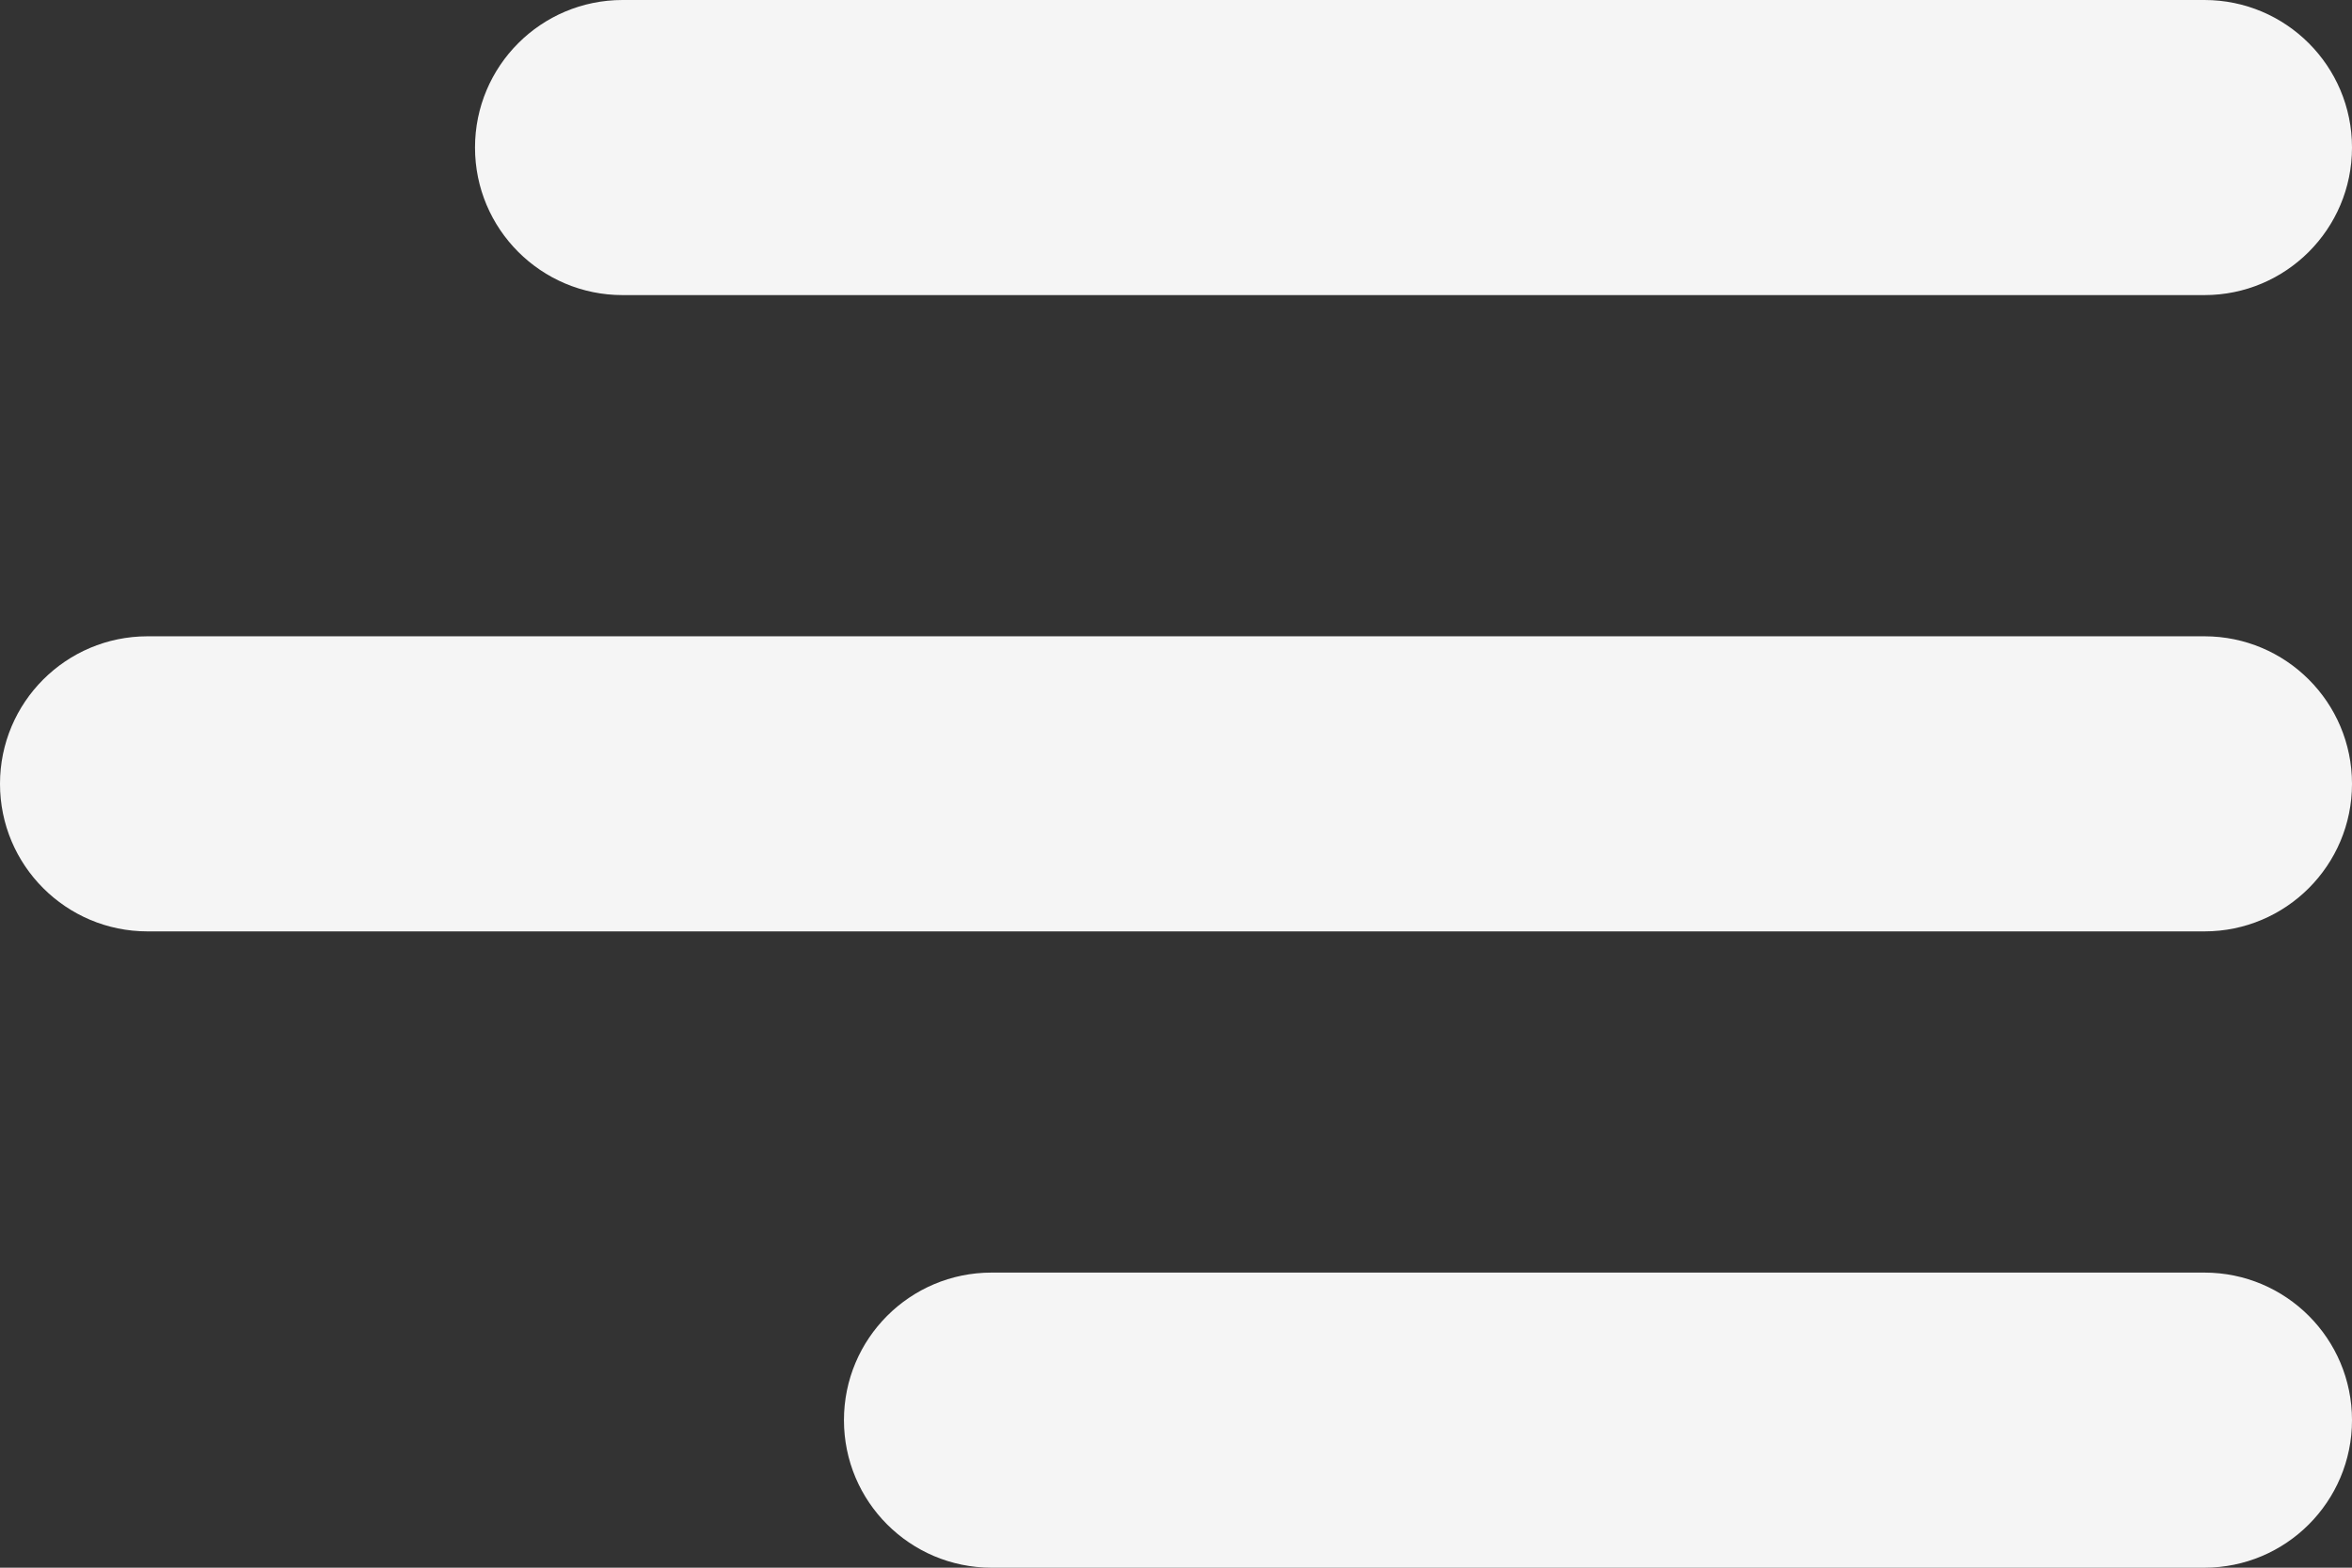
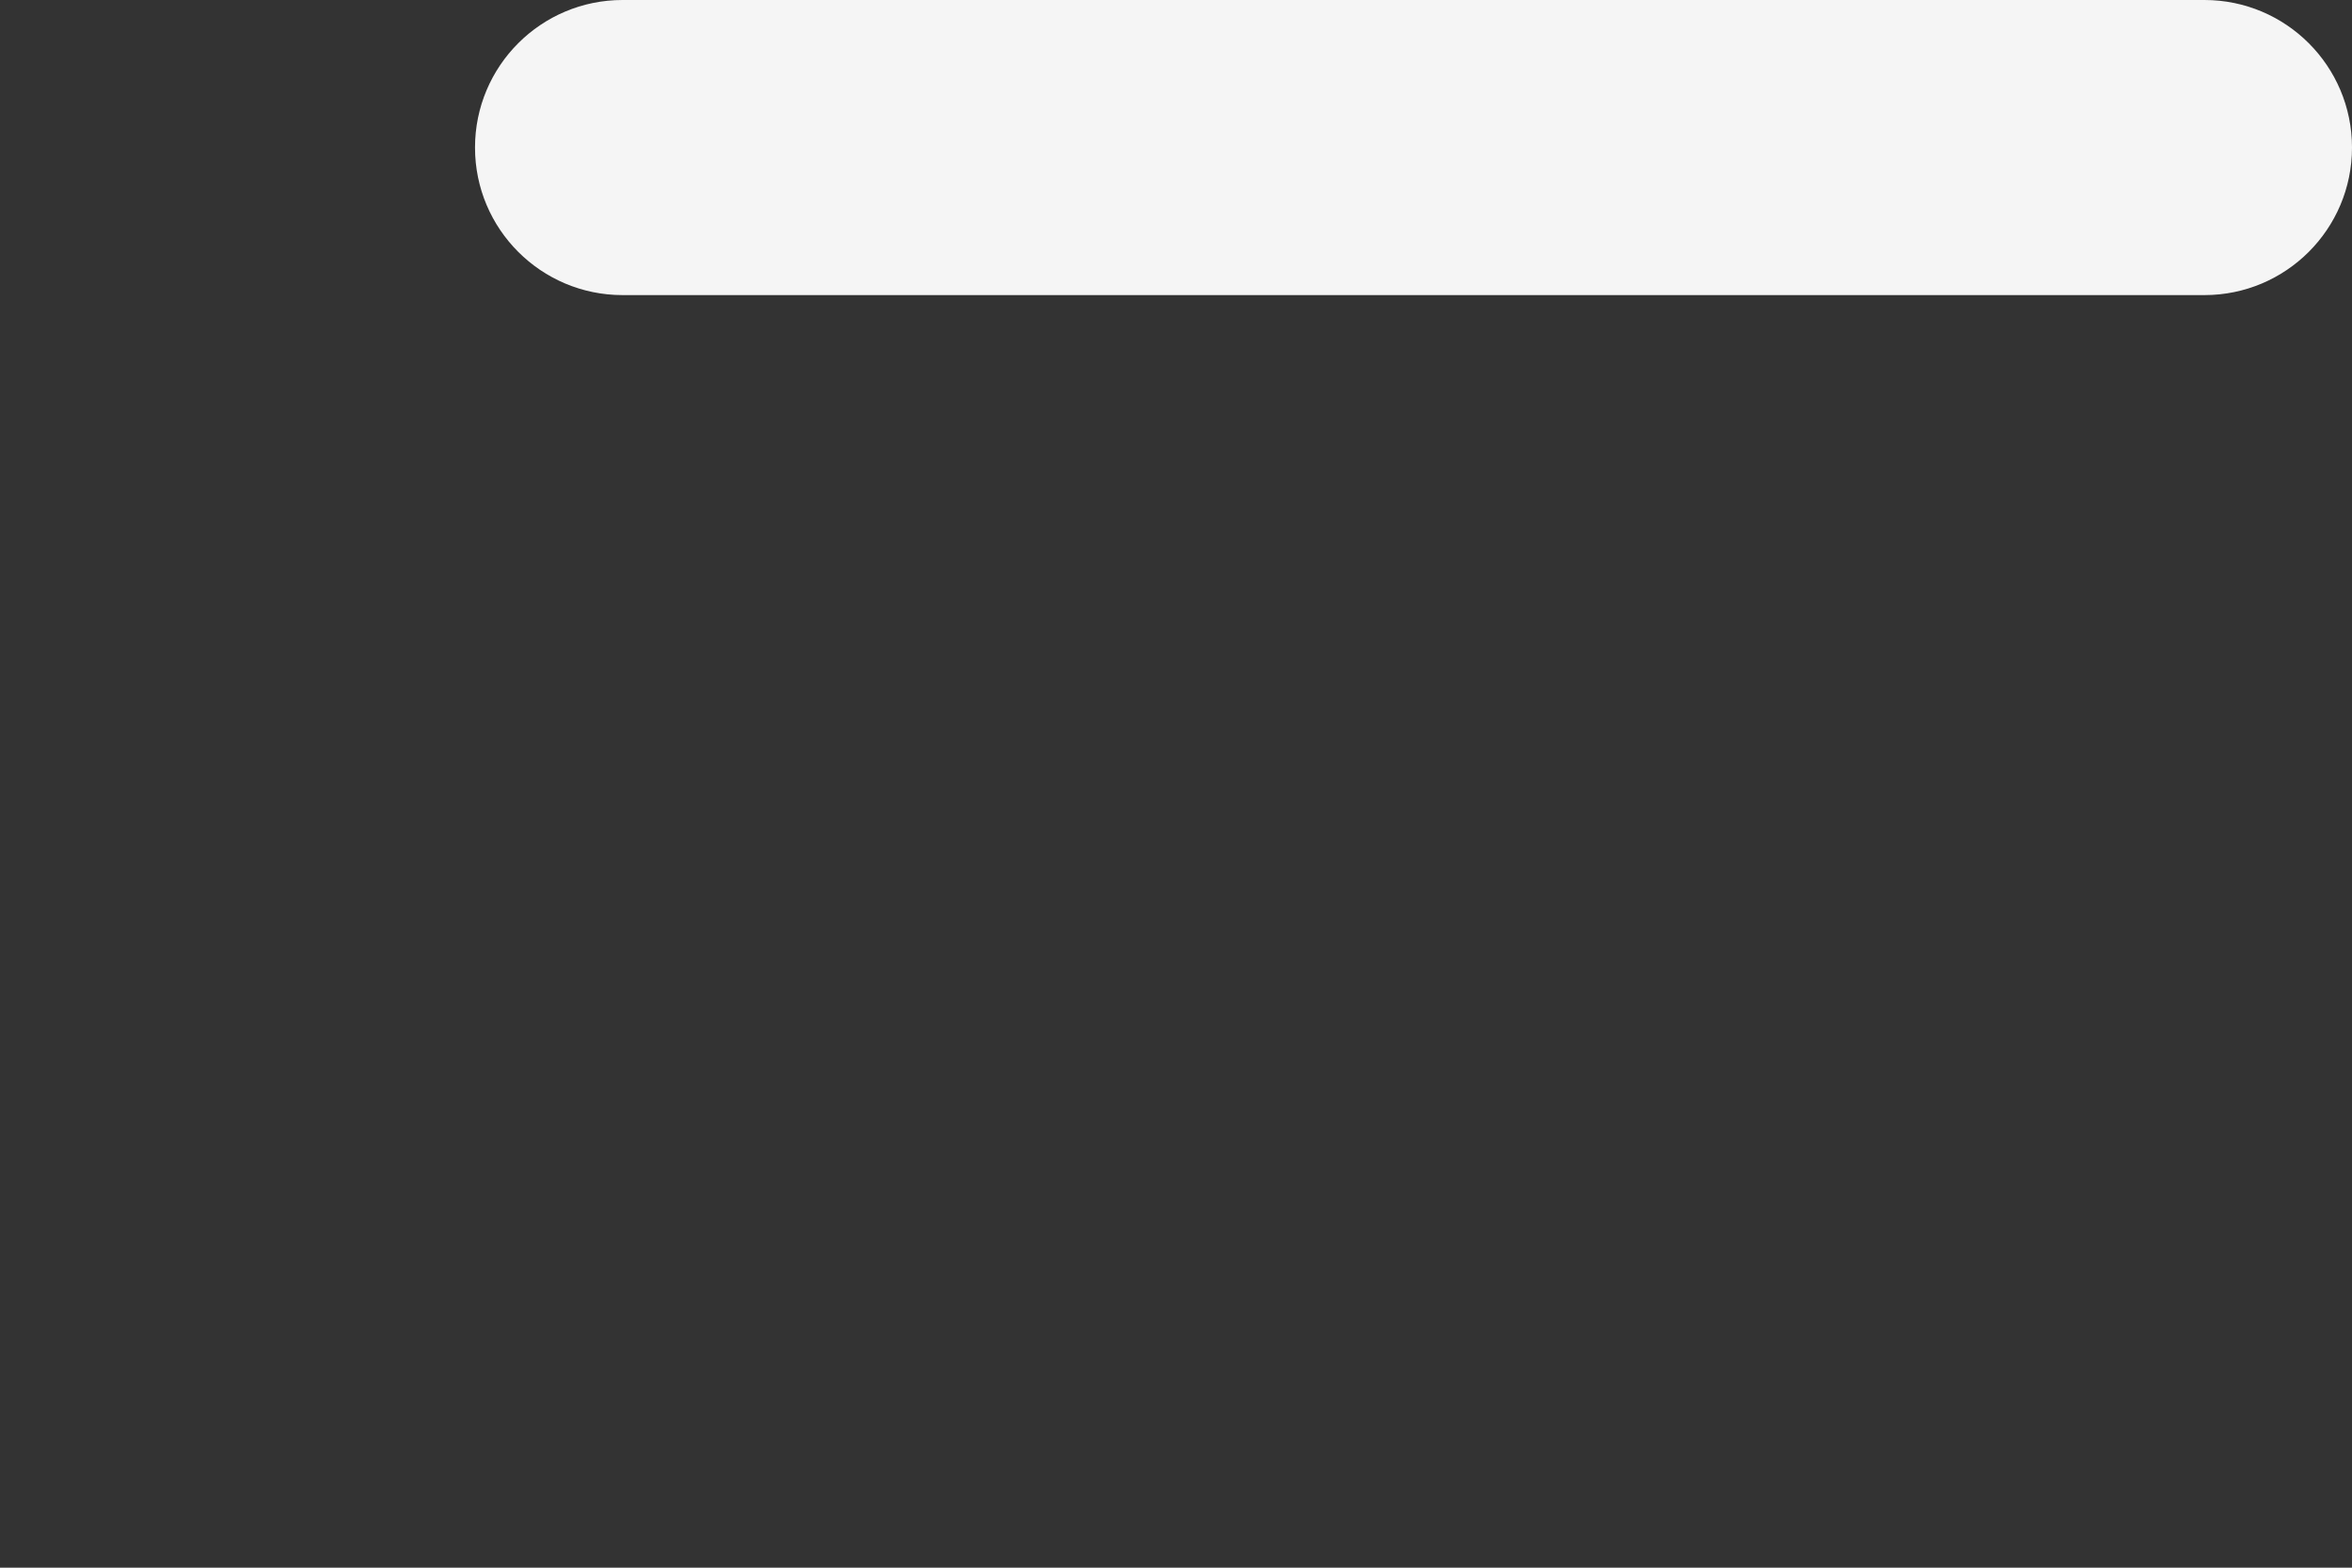
<svg xmlns="http://www.w3.org/2000/svg" width="510" height="340" viewBox="0 0 510 340" fill="none">
  <rect x="0" y="0" width="510" height="340" fill="#333333" stroke="none" />
  <g clip-path="url(#clip0_2205_13)">
    <path d="M478 0H135C117.327 0 103 14.327 103 32C103 49.673 117.327 64 135 64H478C495.673 64 510 49.673 510 32C510 14.327 495.673 0 478 0Z" fill="white" fill-opacity="0.95" />
-     <path d="M478 138H32C14.327 138 0 152.327 0 170C0 187.673 14.327 202 32 202H478C495.673 202 510 187.673 510 170C510 152.327 495.673 138 478 138Z" fill="white" fill-opacity="0.95" />
-     <path d="M478 276H215C197.327 276 183 290.327 183 308C183 325.673 197.327 340 215 340H478C495.673 340 510 325.673 510 308C510 290.327 495.673 276 478 276Z" fill="white" fill-opacity="0.95" />
  </g>
  <defs>
    <clipPath id="clip0_2205_13">
      <rect width="510" height="340" fill="white" />
    </clipPath>
  </defs>
</svg>